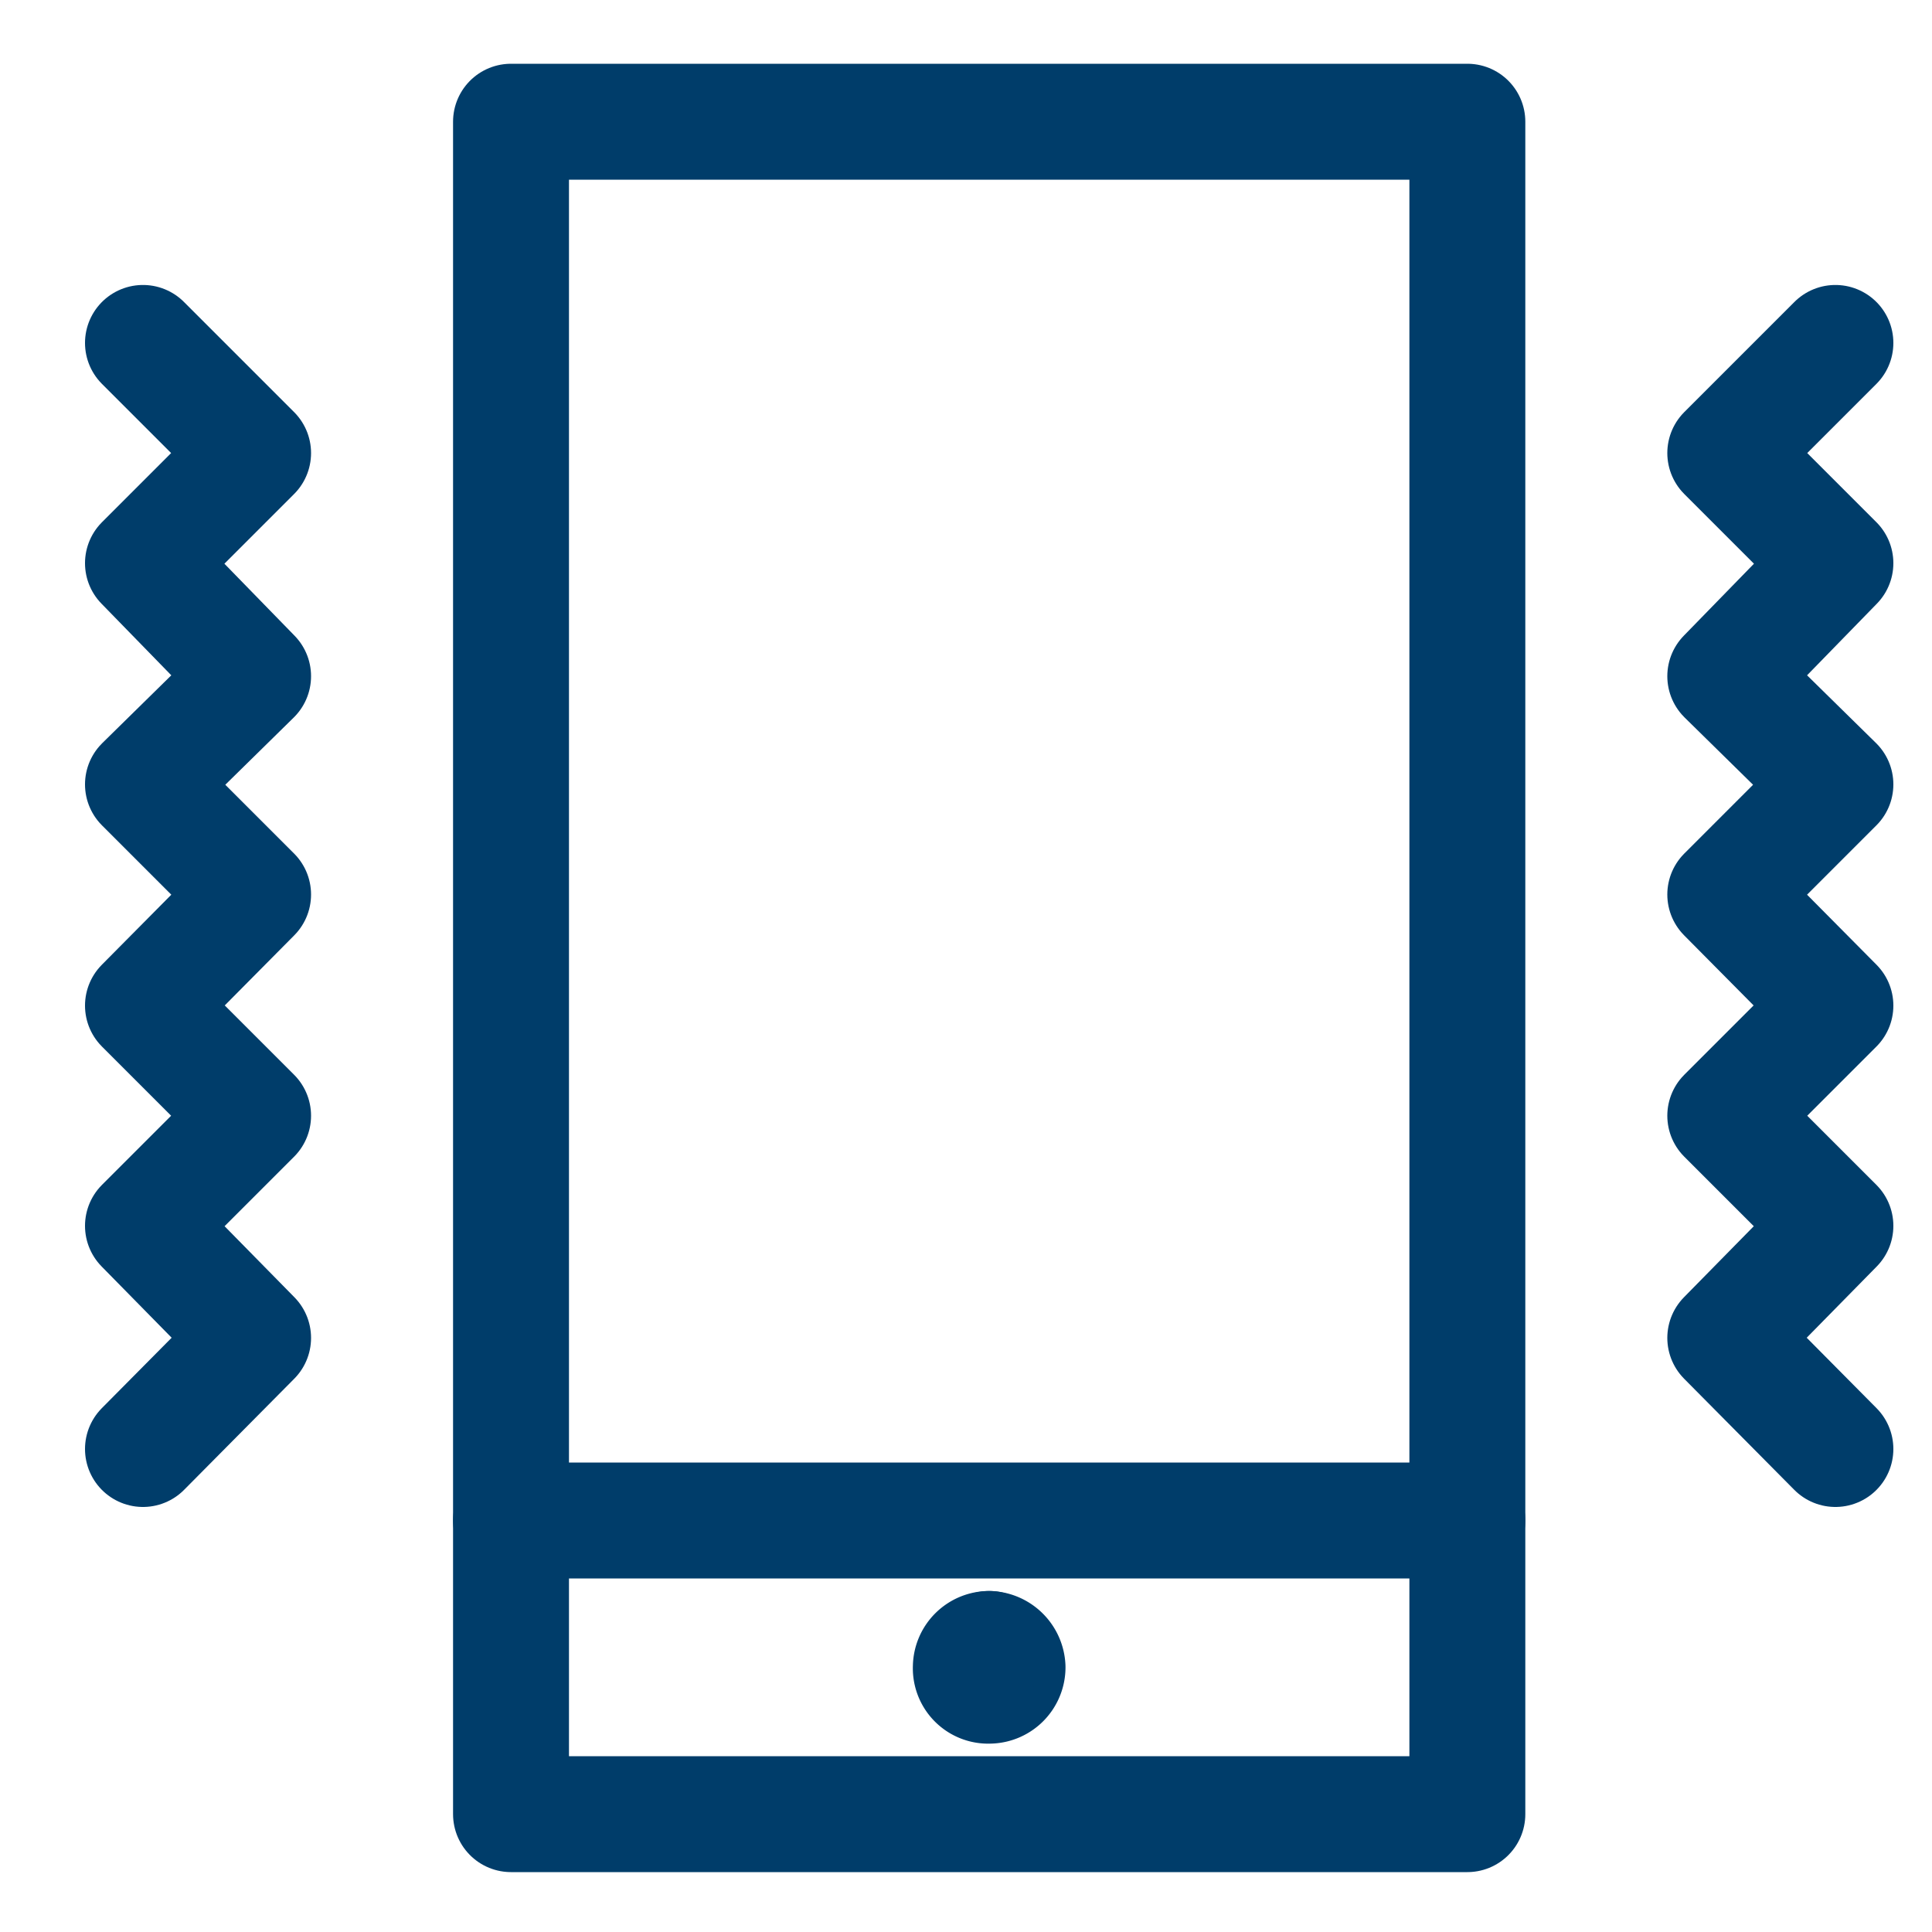
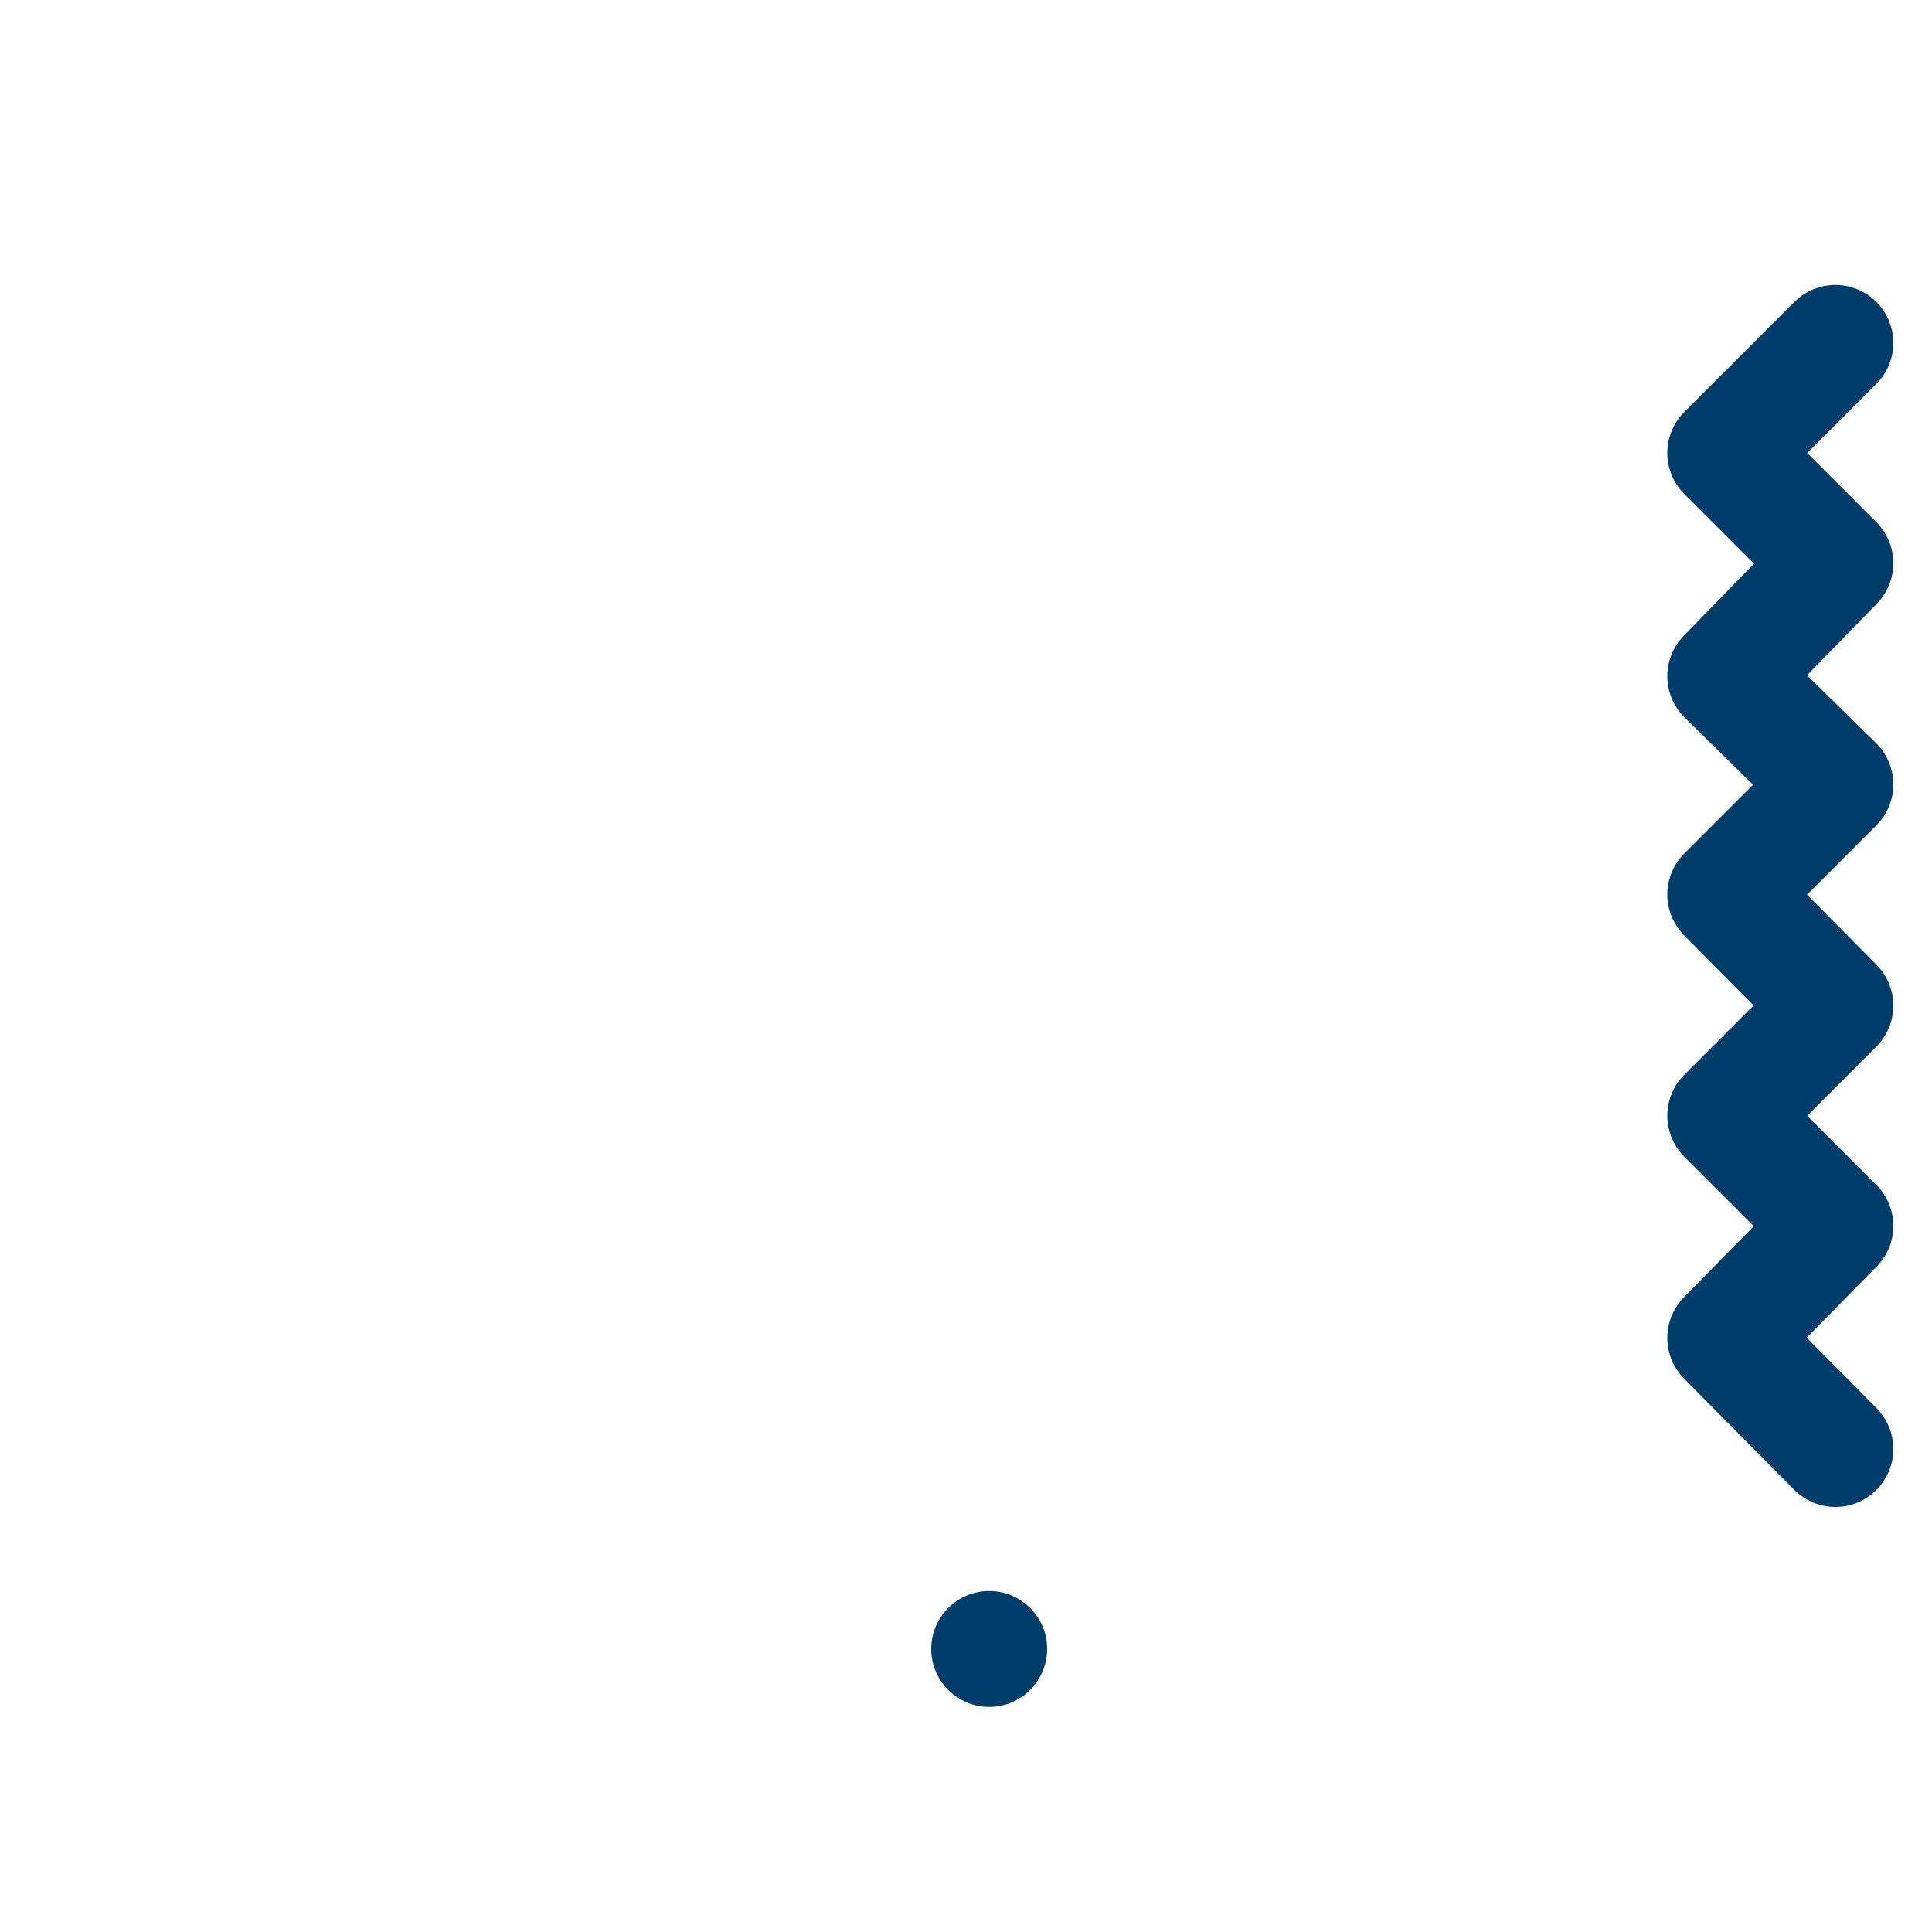
<svg xmlns="http://www.w3.org/2000/svg" viewBox="0 0 20 20" data-name="Calque 1" id="Calque_1">
  <defs>
    <style>.cls-1{fill:none;stroke:#003d6a;stroke-linecap:round;stroke-linejoin:round;stroke-width:1.2px;}</style>
  </defs>
-   <path d="M15.19,15.74H5.29" class="cls-1" />
-   <path d="M10.24,17.07a.2.2,0,0,1,.19.19h0a.19.19,0,0,1-.19.19h0a.18.18,0,0,1-.19-.19h0a.19.19,0,0,1,.19-.19" class="cls-1" />
  <path d="M10.24,17.07h0" class="cls-1" />
-   <path d="M5.29,1.26h9.9V18.78H5.29Z" class="cls-1" />
-   <path d="M1.48,15l1.14-1.15L1.48,12.69l1.14-1.14L1.48,10.41,2.62,9.26,1.48,8.12,2.62,7,1.48,5.83,2.62,4.69,1.48,3.55" class="cls-1" />
  <path d="M19,15l-1.14-1.15L19,12.69l-1.14-1.14L19,10.41,17.86,9.26,19,8.12,17.86,7,19,5.83,17.86,4.69,19,3.55" class="cls-1" />
</svg>